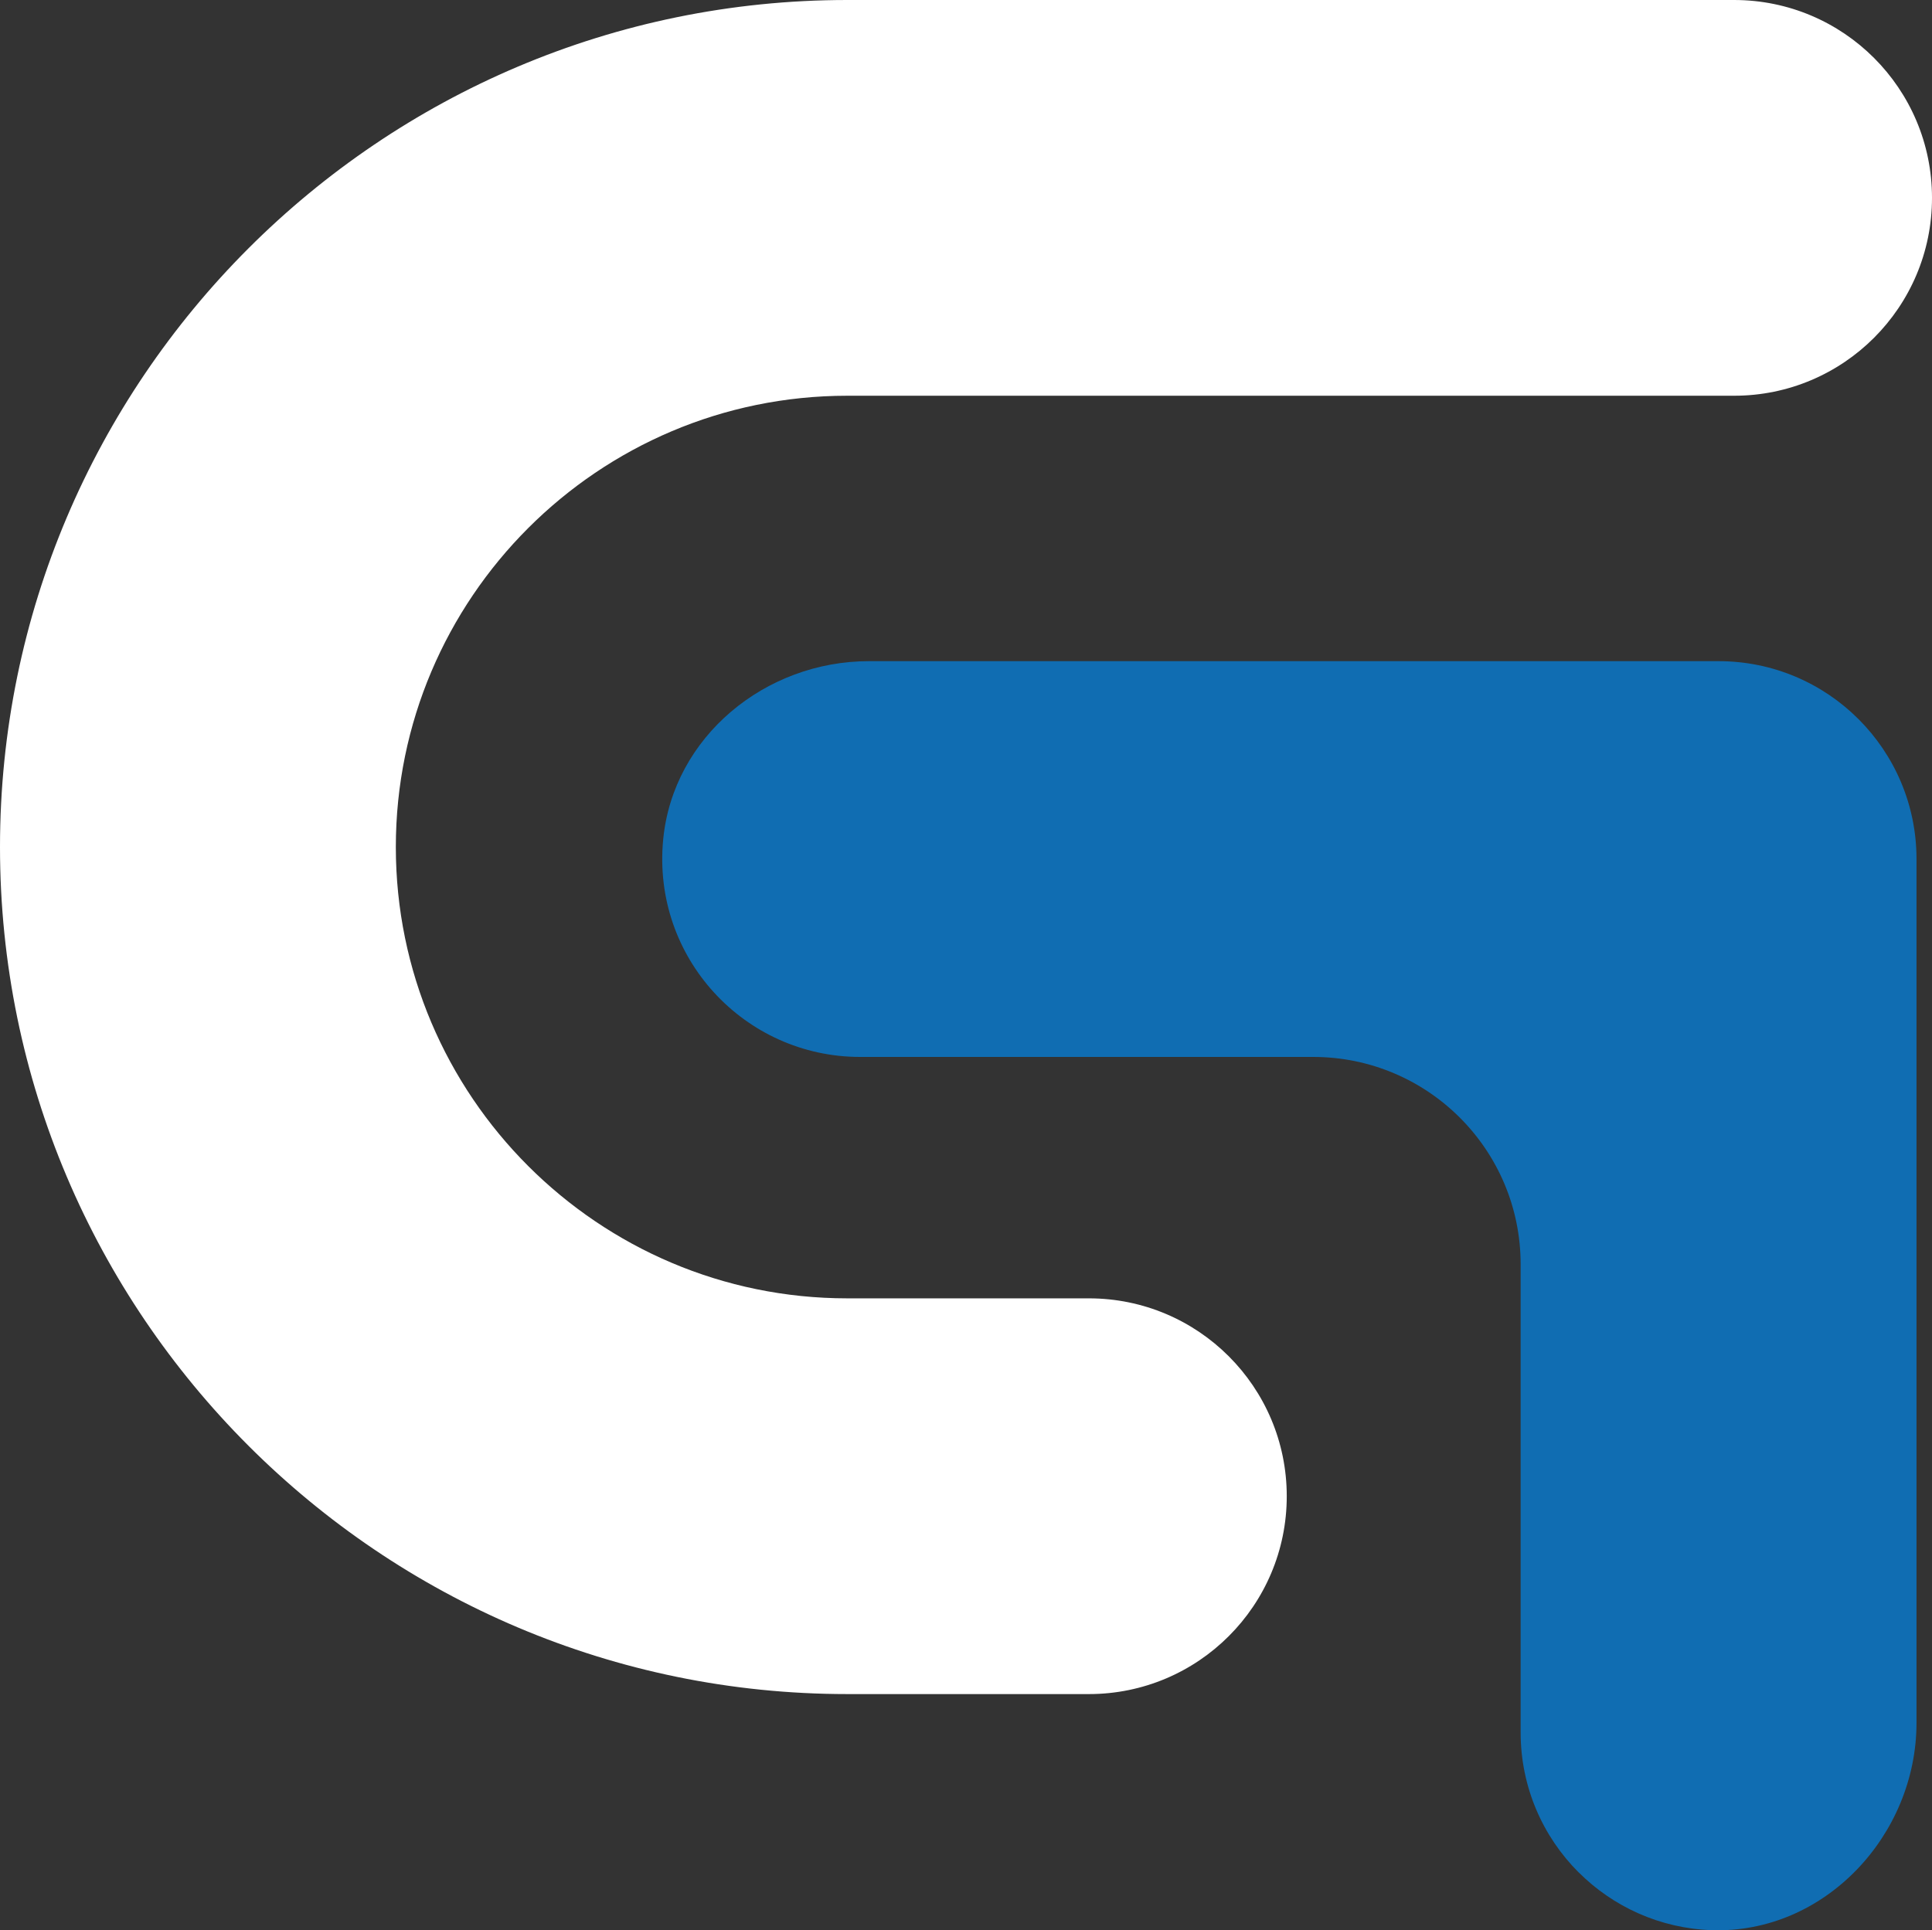
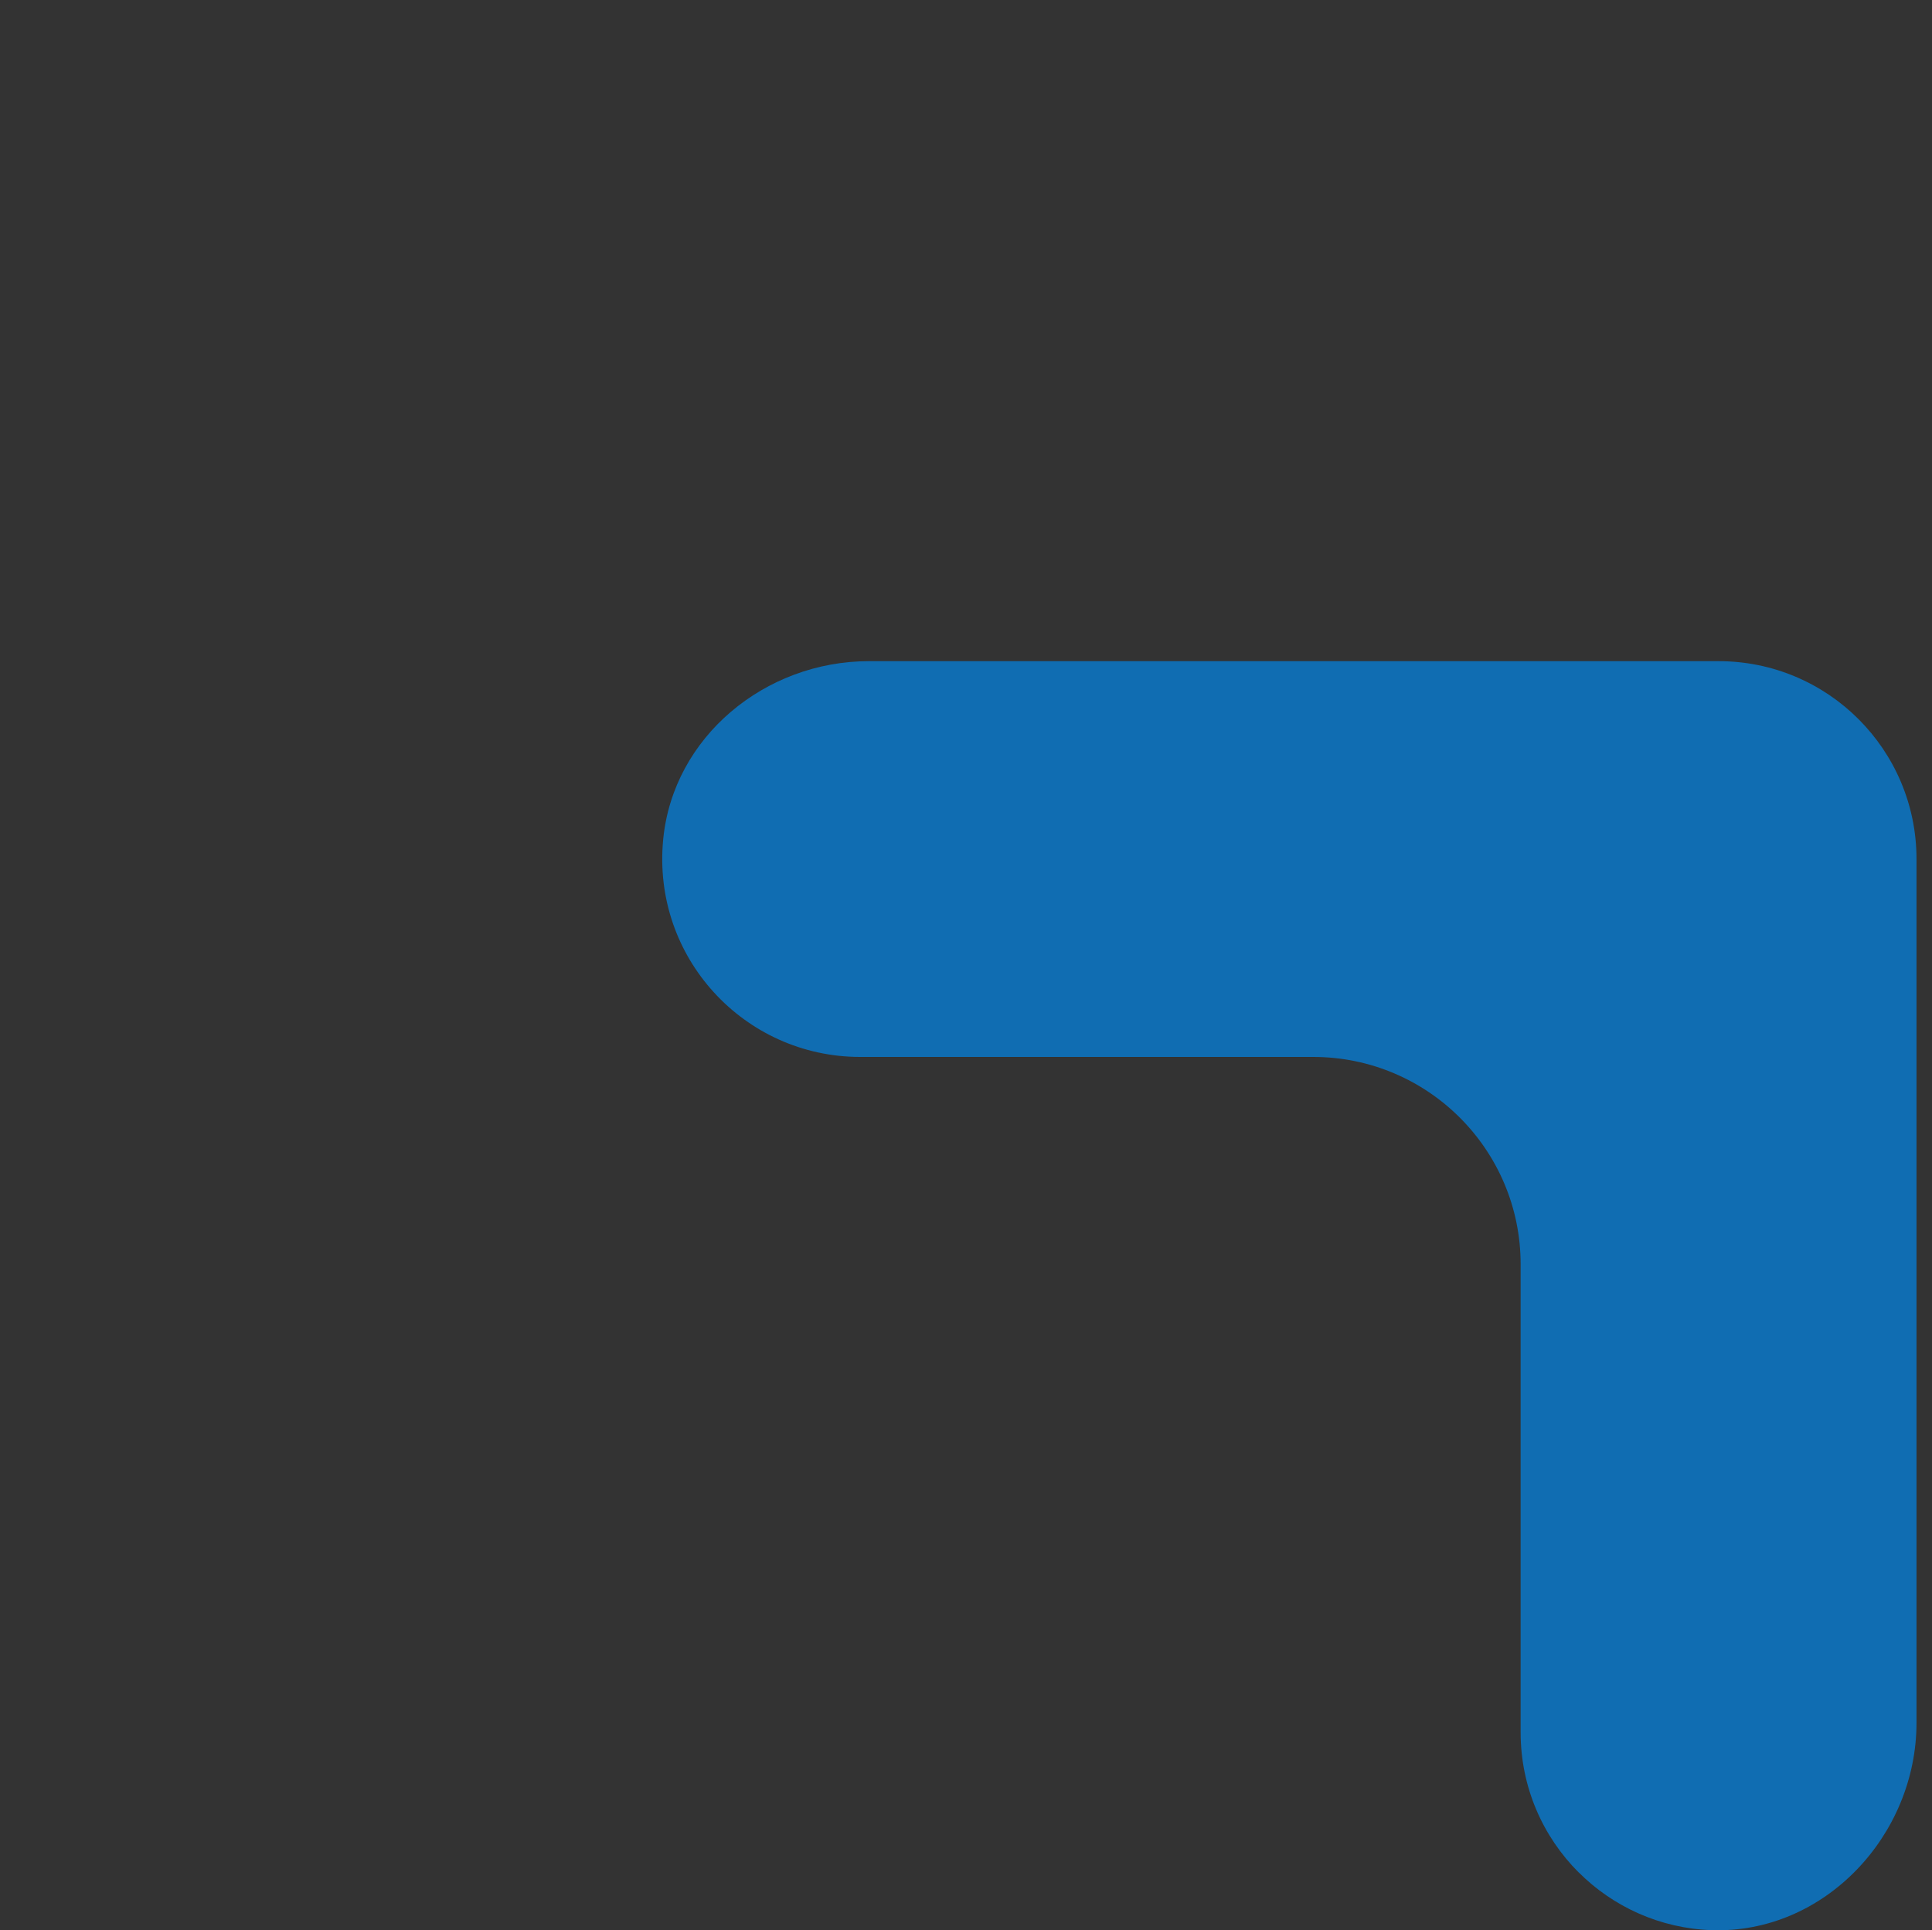
<svg xmlns="http://www.w3.org/2000/svg" id="Layer_2" viewBox="0 0 500 499.68">
  <rect x="0" y="0" width="500" height="499.68" fill="#333333" stroke="none" />
  <defs>
    <style>      .cls-1 {        fill: #fff;      }      .cls-2 {        fill: #106db2;      }    </style>
  </defs>
  <g id="Camada_1">
    <g>
-       <path class="cls-1" d="M281.79,438.53h-62.52C98.36,438.53,0,340.17,0,219.27S98.36,0,219.27,0h229.51c28.29,0,51.22,22.93,51.22,51.22s-22.93,51.22-51.22,51.22h-229.51c-64.42,0-116.83,52.41-116.83,116.83s52.41,116.82,116.83,116.82h62.52c28.29,0,51.22,22.93,51.22,51.22s-22.93,51.22-51.22,51.22Z" />
      <path class="cls-2" d="M408.54,484.68c-9.27-9.27-15-22.08-15-36.22v-121.18c0-29.65-24.04-53.68-53.68-53.68h-117.26c-29.94,0-53.91-25.73-50.97-56.28,2.56-26.63,26.47-46.17,53.23-46.17h219.91c28.28,0,51.22,22.94,51.22,51.22v223.59c0,29.17-23.88,54.68-53.03,53.68-13.42-.46-25.54-6.1-34.41-14.97Z" />
    </g>
  </g>
</svg>